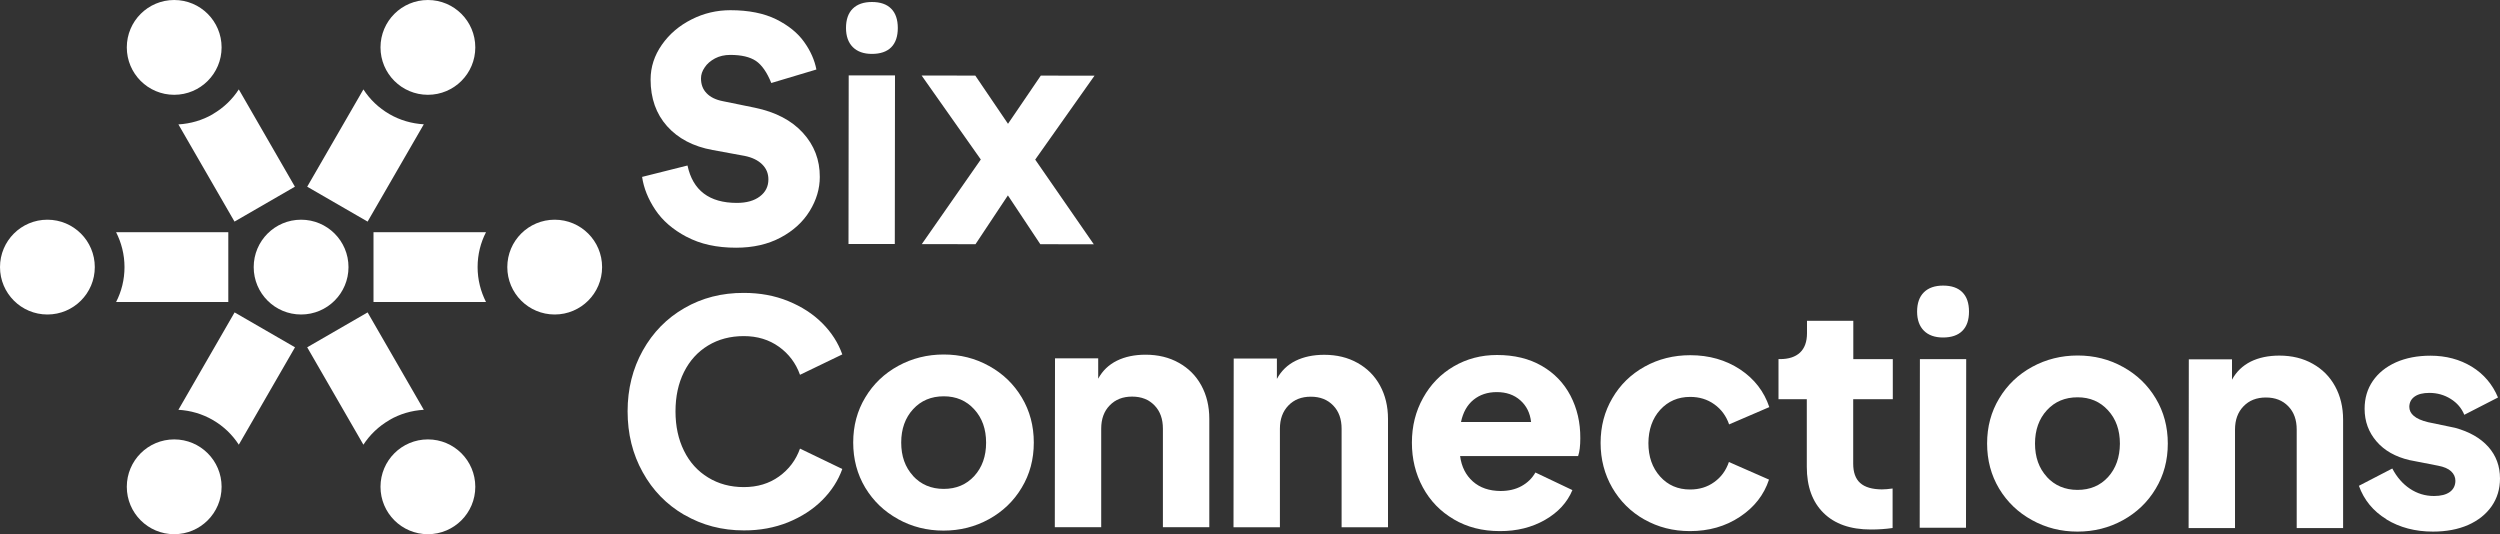
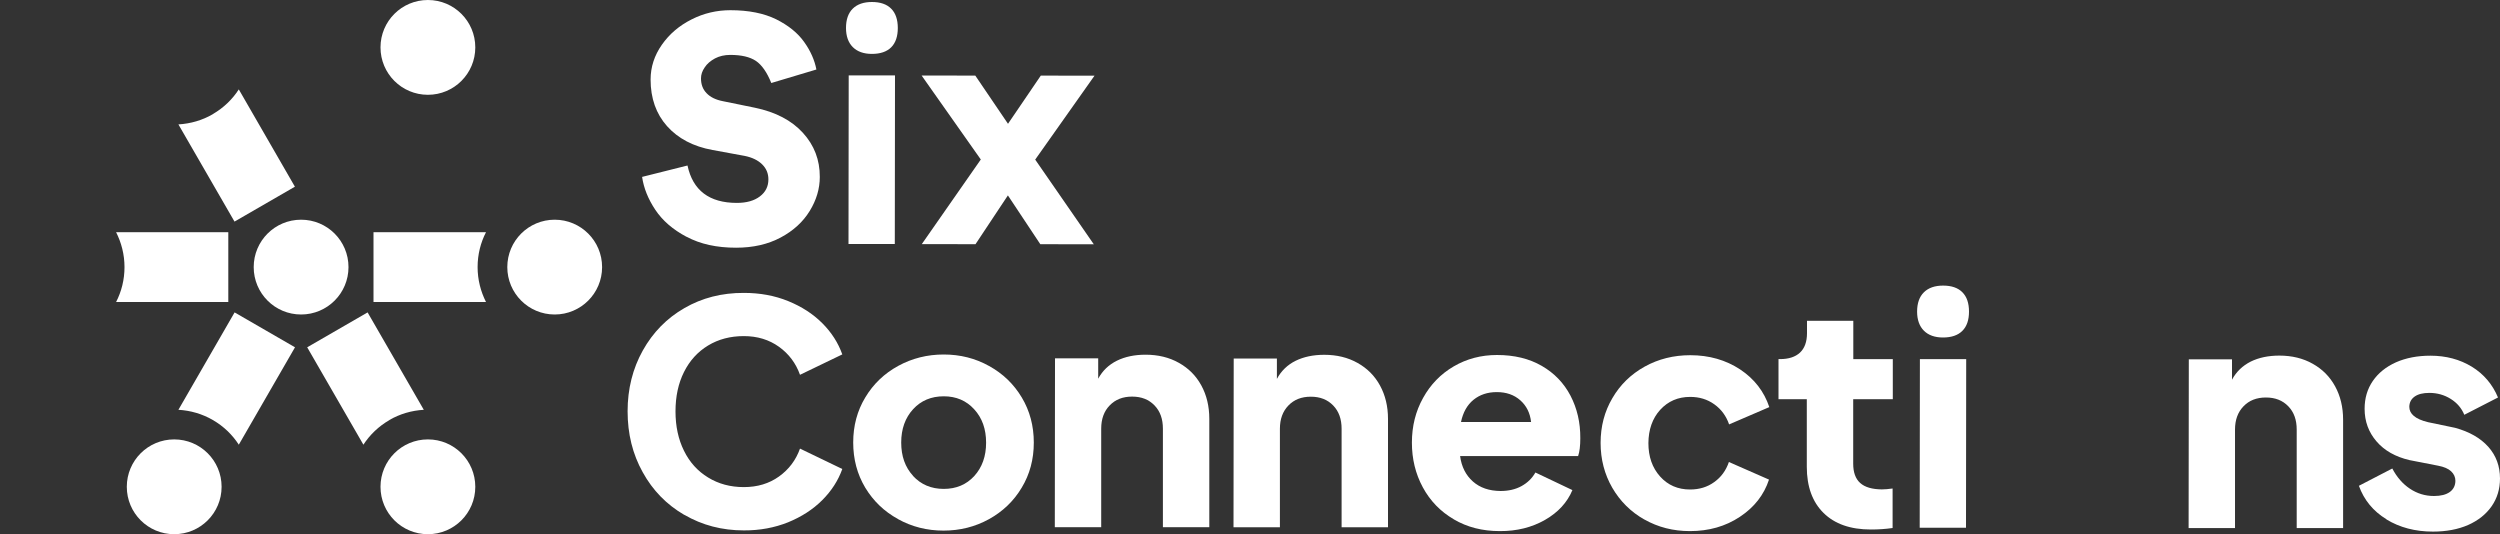
<svg xmlns="http://www.w3.org/2000/svg" id="Layer_2" data-name="Layer 2" width="250" height="53.42" viewBox="0 0 250 53.42">
  <rect x="0" y="0" width="250" height="53.42" fill="#333333" stroke="none" />
  <defs>
    <style>
      .cls-1 {
        fill: #fff;
      }
    </style>
  </defs>
  <g id="Layer_1-2" data-name="Layer 1">
    <g>
      <g>
        <path class="cls-1" d="M68.65,23.68c-1.36-.72-2.4-1.62-3.12-2.7-.72-1.08-1.16-2.18-1.32-3.29l4.54-1.14c.53,2.49,2.18,3.74,4.94,3.74.97,0,1.74-.22,2.3-.65.57-.43.85-1,.85-1.7,0-.6-.21-1.1-.63-1.51-.42-.41-1-.69-1.74-.84l-3.21-.59c-1.93-.35-3.45-1.15-4.55-2.38-1.1-1.23-1.65-2.79-1.65-4.66,0-1.26.38-2.42,1.13-3.49.75-1.07,1.74-1.91,2.97-2.53,1.22-.62,2.52-.92,3.88-.92,1.83,0,3.36.31,4.58.91,1.22.61,2.15,1.36,2.79,2.26.64.89,1.05,1.82,1.23,2.76l-4.51,1.35c-.43-1.07-.95-1.81-1.54-2.21-.6-.4-1.45-.6-2.56-.6-.58,0-1.09.12-1.53.35-.44.24-.79.53-1.03.9-.25.36-.37.72-.37,1.1,0,.6.18,1.09.56,1.48.37.39.91.66,1.64.8l3.18.65c2.08.43,3.68,1.27,4.81,2.51,1.13,1.24,1.7,2.71,1.69,4.42,0,1.17-.34,2.31-1.01,3.4-.67,1.09-1.64,1.98-2.9,2.65-1.27.68-2.76,1.02-4.46,1.02-1.94,0-3.58-.36-4.94-1.09" />
        <path class="cls-1" d="M84.87,7.54h4.63s-.02,16.86-.02,16.86h-4.63s.02-16.86.02-16.86ZM85.28.86c.45-.44,1.09-.66,1.91-.66.84,0,1.49.22,1.93.67.44.44.66,1.09.66,1.93,0,.84-.22,1.49-.66,1.93-.44.44-1.09.66-1.93.66-.82,0-1.46-.23-1.91-.68-.45-.45-.68-1.09-.68-1.92,0-.84.23-1.49.68-1.93" />
      </g>
      <polygon class="cls-1" points="98.08 15.95 92.16 7.55 97.53 7.56 100.8 12.38 104.08 7.56 109.45 7.57 103.52 15.96 109.38 24.43 104.03 24.42 100.79 19.54 97.55 24.42 92.18 24.41 98.08 15.95" />
      <g>
        <path class="cls-1" d="M68.43,51.49c-1.77-1.03-3.16-2.45-4.16-4.27-1.01-1.81-1.51-3.84-1.51-6.09,0-2.24.51-4.27,1.52-6.08,1.01-1.81,2.4-3.23,4.16-4.24,1.76-1.02,3.74-1.53,5.95-1.52,1.61,0,3.08.27,4.43.82,1.35.55,2.48,1.28,3.41,2.21.93.93,1.59,1.97,2,3.12l-4.23,2.04c-.41-1.15-1.11-2.09-2.1-2.8-.99-.71-2.16-1.07-3.52-1.07-1.34,0-2.53.31-3.57.94-1.04.63-1.84,1.51-2.41,2.65-.57,1.14-.85,2.45-.85,3.94,0,1.48.28,2.79.85,3.94.56,1.14,1.37,2.04,2.41,2.67,1.04.64,2.23.96,3.57.96,1.36,0,2.53-.35,3.52-1.06.99-.71,1.69-1.64,2.1-2.79l4.23,2.04c-.41,1.15-1.08,2.19-2.01,3.12-.93.93-2.07,1.66-3.41,2.21-1.35.54-2.83.82-4.43.81-2.18,0-4.16-.52-5.93-1.55" />
        <path class="cls-1" d="M91.3,47.59c.79.86,1.82,1.3,3.07,1.3,1.26,0,2.27-.43,3.06-1.29.78-.86,1.18-1.97,1.18-3.33,0-1.36-.39-2.47-1.19-3.34-.79-.87-1.81-1.3-3.04-1.3-1.26,0-2.28.43-3.07,1.29-.79.86-1.19,1.98-1.19,3.33,0,1.36.39,2.47,1.19,3.34M89.81,51.91c-1.39-.76-2.48-1.81-3.29-3.15-.8-1.34-1.2-2.84-1.2-4.51,0-1.67.4-3.17,1.21-4.51.8-1.34,1.9-2.39,3.29-3.15,1.39-.76,2.91-1.14,4.55-1.14,1.65,0,3.16.38,4.54,1.15,1.38.76,2.47,1.81,3.27,3.15.8,1.34,1.2,2.84,1.2,4.51,0,1.67-.4,3.17-1.21,4.51-.8,1.34-1.9,2.39-3.28,3.15-1.38.76-2.89,1.14-4.54,1.14-1.65,0-3.16-.38-4.55-1.15" />
        <path class="cls-1" d="M105.5,35.83h4.32s0,2.04,0,2.04c.43-.8,1.06-1.4,1.87-1.8.81-.4,1.77-.6,2.86-.6,1.26,0,2.37.27,3.33.81.97.54,1.72,1.29,2.25,2.26.53.97.8,2.08.8,3.34v10.84s-4.64,0-4.64,0v-9.85c0-.97-.27-1.74-.84-2.33-.57-.59-1.31-.88-2.24-.88-.93,0-1.67.29-2.24.88-.57.58-.85,1.36-.85,2.33v9.85s-4.64,0-4.64,0l.02-16.86Z" />
        <path class="cls-1" d="M123.37,35.85h4.32s0,2.04,0,2.04c.43-.8,1.06-1.41,1.87-1.81.81-.4,1.77-.6,2.86-.6,1.26,0,2.37.27,3.33.81.97.54,1.72,1.29,2.25,2.26.53.97.8,2.08.8,3.34v10.84s-4.64,0-4.64,0v-9.85c0-.97-.27-1.74-.84-2.33-.57-.59-1.31-.88-2.24-.88-.93,0-1.67.29-2.24.88-.57.59-.85,1.36-.85,2.33v9.85s-4.64,0-4.64,0l.02-16.86Z" />
        <path class="cls-1" d="M153.11,42.21c-.1-.91-.46-1.63-1.08-2.18-.62-.55-1.4-.82-2.35-.82-.93,0-1.7.26-2.33.77-.63.51-1.05,1.26-1.25,2.22h7.01ZM145.38,51.93c-1.34-.78-2.37-1.85-3.1-3.2-.73-1.35-1.09-2.84-1.09-4.46,0-1.65.37-3.14,1.12-4.48.74-1.34,1.76-2.39,3.06-3.15,1.3-.76,2.74-1.14,4.33-1.14,1.73,0,3.22.36,4.48,1.09,1.25.72,2.21,1.72,2.87,2.98.66,1.27.99,2.68.98,4.25,0,.76-.07,1.36-.22,1.79h-11.8c.14,1.06.57,1.91,1.28,2.54.71.63,1.63.94,2.76.95.8,0,1.5-.16,2.1-.49.6-.33,1.06-.78,1.39-1.36l3.7,1.76c-.52,1.24-1.43,2.23-2.74,2.98-1.31.75-2.82,1.13-4.53,1.12-1.73,0-3.26-.39-4.6-1.18" />
        <path class="cls-1" d="M164.45,51.96c-1.37-.77-2.44-1.84-3.22-3.18-.78-1.35-1.17-2.85-1.17-4.49,0-1.65.39-3.14,1.18-4.48.78-1.34,1.86-2.39,3.23-3.15,1.37-.76,2.89-1.14,4.56-1.14,1.89,0,3.55.48,4.98,1.42,1.43.95,2.4,2.21,2.92,3.77l-4.02,1.73c-.29-.84-.78-1.51-1.48-2.01-.7-.5-1.5-.74-2.41-.74-1.22,0-2.21.43-3,1.29-.78.86-1.17,1.98-1.18,3.33,0,1.36.39,2.47,1.17,3.34.78.87,1.78,1.3,2.99,1.3.93,0,1.73-.24,2.42-.74.69-.49,1.18-1.16,1.47-2.01l4.01,1.76c-.5,1.52-1.46,2.76-2.91,3.72-1.44.96-3.11,1.43-5,1.43-1.67,0-3.19-.39-4.55-1.16" />
        <path class="cls-1" d="M182.36,51.3c-1.12-1.1-1.68-2.64-1.68-4.62v-6.76s-2.83,0-2.83,0v-4.01h.16c.86,0,1.53-.22,1.99-.65.46-.43.7-1.08.7-1.94v-1.24s4.63,0,4.63,0v3.83s3.95,0,3.95,0v4.01s-3.96,0-3.96,0v6.45c0,.86.23,1.51.7,1.93.47.42,1.19.63,2.16.64.29,0,.65-.03,1.08-.09v3.95c-.68.1-1.4.15-2.17.15-2.04,0-3.62-.55-4.74-1.66" />
        <path class="cls-1" d="M191.99,35.91h4.63s-.02,16.86-.02,16.86h-4.63s.02-16.86.02-16.86ZM192.4,29.22c.45-.44,1.09-.66,1.91-.66.84,0,1.49.22,1.93.67.44.44.66,1.09.66,1.93,0,.84-.22,1.49-.67,1.93-.44.44-1.09.66-1.93.66-.82,0-1.46-.23-1.91-.68-.45-.45-.68-1.09-.68-1.91,0-.84.23-1.49.68-1.93" />
-         <path class="cls-1" d="M204.68,47.69c.79.86,1.82,1.3,3.07,1.3,1.26,0,2.28-.43,3.06-1.29.78-.86,1.17-1.98,1.18-3.33,0-1.36-.39-2.47-1.19-3.34-.79-.87-1.81-1.3-3.04-1.3-1.26,0-2.28.43-3.07,1.29-.79.86-1.19,1.98-1.19,3.33,0,1.36.39,2.47,1.19,3.34M203.2,52.01c-1.39-.76-2.48-1.81-3.29-3.15-.8-1.34-1.2-2.84-1.2-4.51,0-1.67.4-3.17,1.21-4.51.8-1.34,1.9-2.39,3.29-3.15,1.39-.76,2.91-1.14,4.56-1.14,1.65,0,3.16.38,4.54,1.15,1.38.76,2.47,1.81,3.27,3.15.8,1.34,1.2,2.84,1.2,4.51,0,1.67-.4,3.17-1.21,4.51-.8,1.34-1.9,2.39-3.28,3.15-1.38.76-2.89,1.14-4.54,1.14-1.65,0-3.16-.38-4.55-1.15" />
        <path class="cls-1" d="M218.88,35.93h4.32s0,2.04,0,2.04c.43-.8,1.06-1.4,1.87-1.81.81-.4,1.77-.6,2.86-.6,1.26,0,2.37.27,3.33.81.97.54,1.72,1.29,2.25,2.26.53.97.8,2.08.8,3.34v10.84s-4.64,0-4.64,0v-9.85c0-.97-.27-1.74-.84-2.33-.57-.59-1.31-.88-2.24-.88-.93,0-1.67.29-2.24.88-.57.59-.85,1.36-.85,2.33v9.85s-4.64,0-4.64,0l.02-16.86Z" />
        <path class="cls-1" d="M238.65,51.93c-1.33-.81-2.25-1.93-2.76-3.35l3.34-1.73c.45.86,1.04,1.54,1.76,2.02.72.48,1.52.73,2.41.73.68,0,1.2-.13,1.58-.4.37-.27.55-.64.56-1.11,0-.37-.14-.69-.43-.96-.29-.27-.72-.45-1.3-.56l-2.87-.56c-1.4-.33-2.5-.95-3.29-1.87-.79-.92-1.19-2-1.19-3.26,0-1.05.27-1.98.82-2.78.55-.8,1.32-1.42,2.32-1.87,1-.44,2.15-.66,3.44-.66,1.56,0,2.94.37,4.14,1.1,1.19.73,2.07,1.76,2.62,3.08l-3.37,1.73c-.27-.66-.72-1.19-1.36-1.59-.64-.4-1.35-.6-2.13-.6-.64,0-1.13.12-1.48.37-.35.25-.52.59-.53,1.02,0,.35.15.66.45.91.3.26.77.47,1.43.63l2.69.56c1.44.39,2.55,1.03,3.33,1.9.78.88,1.17,1.93,1.17,3.17,0,1.05-.28,1.98-.84,2.78-.56.8-1.34,1.42-2.35,1.87-1.01.44-2.18.66-3.52.66-1.77,0-3.32-.41-4.65-1.22" />
        <path class="cls-1" d="M25.37,26.71c0,2.62,2.12,4.74,4.74,4.74s4.74-2.12,4.74-4.74-2.12-4.74-4.74-4.74-4.74,2.12-4.74,4.74" />
        <path class="cls-1" d="M11.61,30.2h11.22v-6.98h-11.22c.53,1.05.84,2.23.84,3.49s-.3,2.44-.84,3.49" />
-         <path class="cls-1" d="M36.76,22.16l5.62-9.73c-1.21-.07-2.39-.41-3.44-1.02-1.09-.63-1.96-1.48-2.6-2.47l-5.62,9.73,6.04,3.49Z" />
        <path class="cls-1" d="M23.46,31.24l-5.62,9.74c1.21.07,2.39.41,3.44,1.02,1.09.63,1.96,1.48,2.6,2.47l5.62-9.74-6.04-3.49Z" />
        <path class="cls-1" d="M21.28,11.42c-1.05.61-2.23.95-3.44,1.02l5.61,9.72,6.04-3.49-5.61-9.73c-.64.99-1.51,1.84-2.6,2.47" />
        <path class="cls-1" d="M38.94,42c1.05-.61,2.23-.95,3.44-1.02l-5.62-9.74-6.04,3.49,5.62,9.74c.65-1,1.54-1.85,2.6-2.46" />
        <path class="cls-1" d="M48.6,23.22h-11.25v6.98h11.25c-.53-1.05-.84-2.23-.84-3.49s.3-2.44.84-3.49" />
-         <path class="cls-1" d="M12.68,4.74c0,2.62,2.12,4.74,4.74,4.74s4.74-2.12,4.74-4.74S20.04,0,17.42,0s-4.74,2.12-4.74,4.74" />
        <path class="cls-1" d="M38.05,4.74c0,2.62,2.12,4.74,4.74,4.74s4.74-2.12,4.74-4.74-2.12-4.74-4.74-4.74-4.74,2.12-4.74,4.74" />
        <path class="cls-1" d="M50.73,26.71c0,2.62,2.12,4.74,4.74,4.74s4.74-2.12,4.74-4.74-2.12-4.74-4.74-4.74-4.74,2.12-4.74,4.74" />
        <path class="cls-1" d="M38.05,48.68c0,2.62,2.12,4.74,4.74,4.74s4.74-2.12,4.74-4.74-2.12-4.74-4.74-4.74-4.74,2.12-4.74,4.74" />
        <path class="cls-1" d="M12.68,48.68c0,2.62,2.12,4.74,4.74,4.74s4.74-2.12,4.74-4.74-2.12-4.74-4.74-4.74-4.74,2.12-4.74,4.74" />
-         <path class="cls-1" d="M0,26.71c0,2.62,2.12,4.74,4.74,4.74s4.74-2.12,4.74-4.74-2.12-4.74-4.74-4.74S0,24.09,0,26.71" />
      </g>
    </g>
  </g>
</svg>